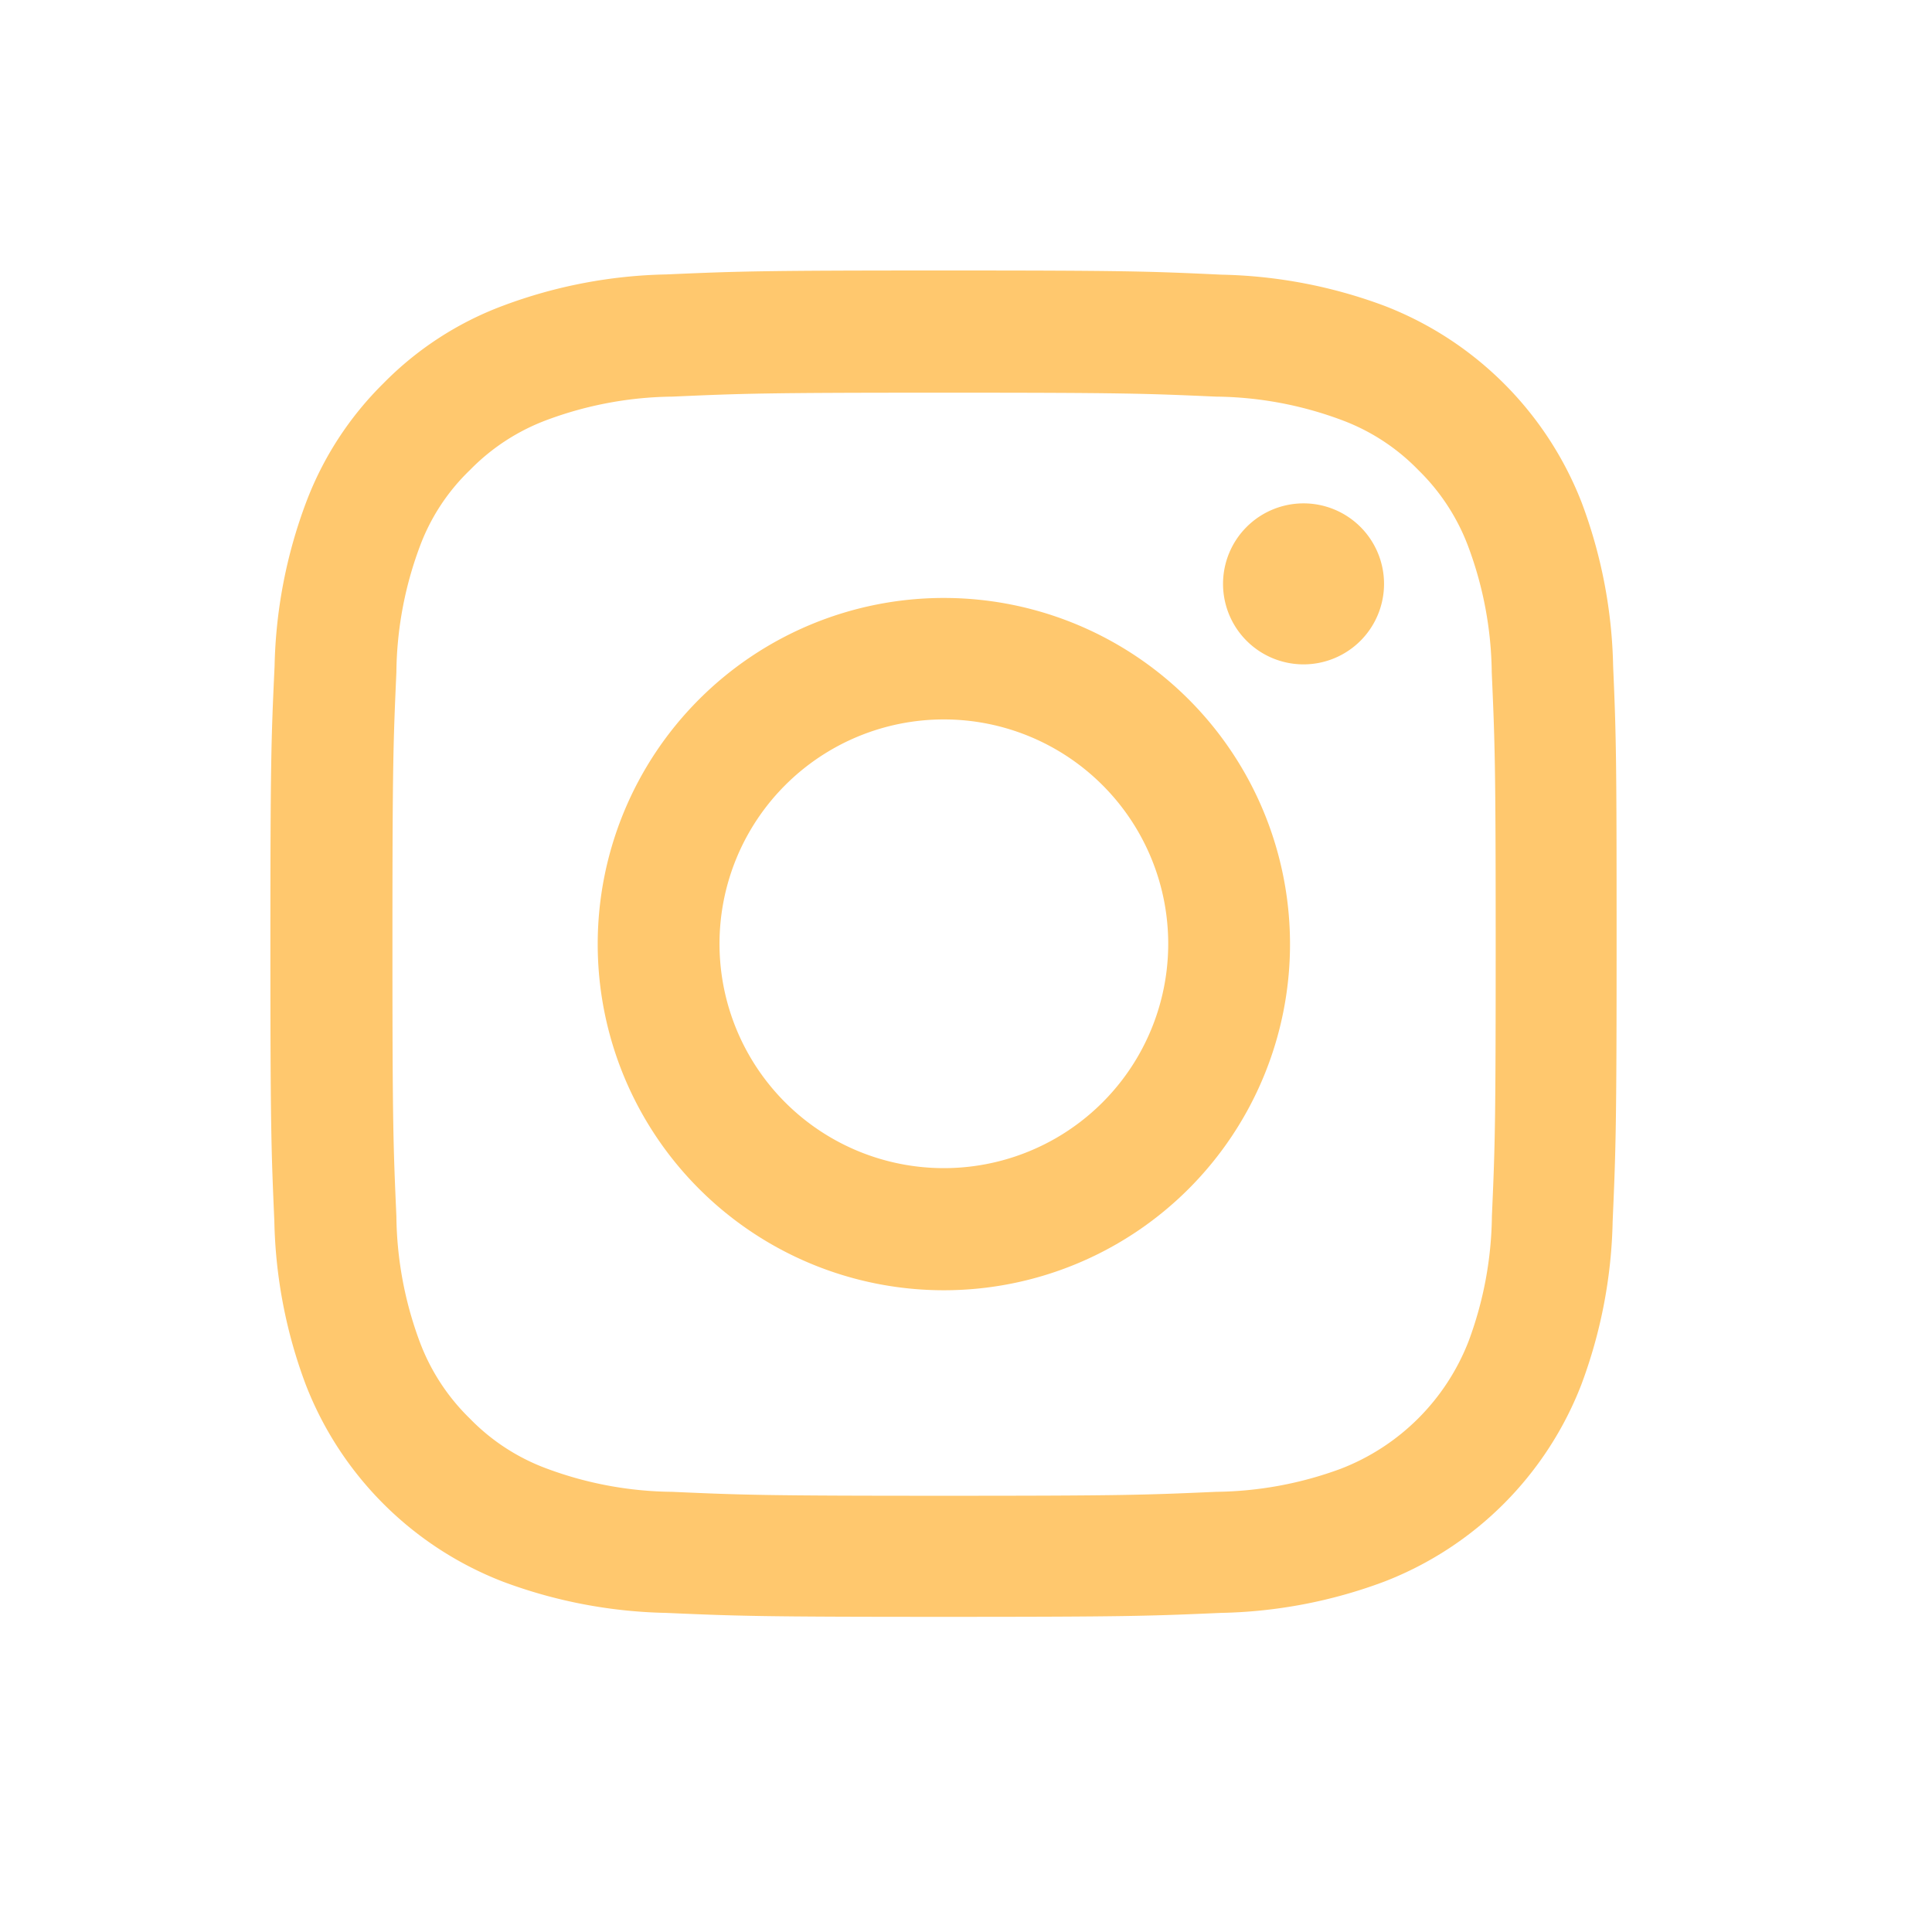
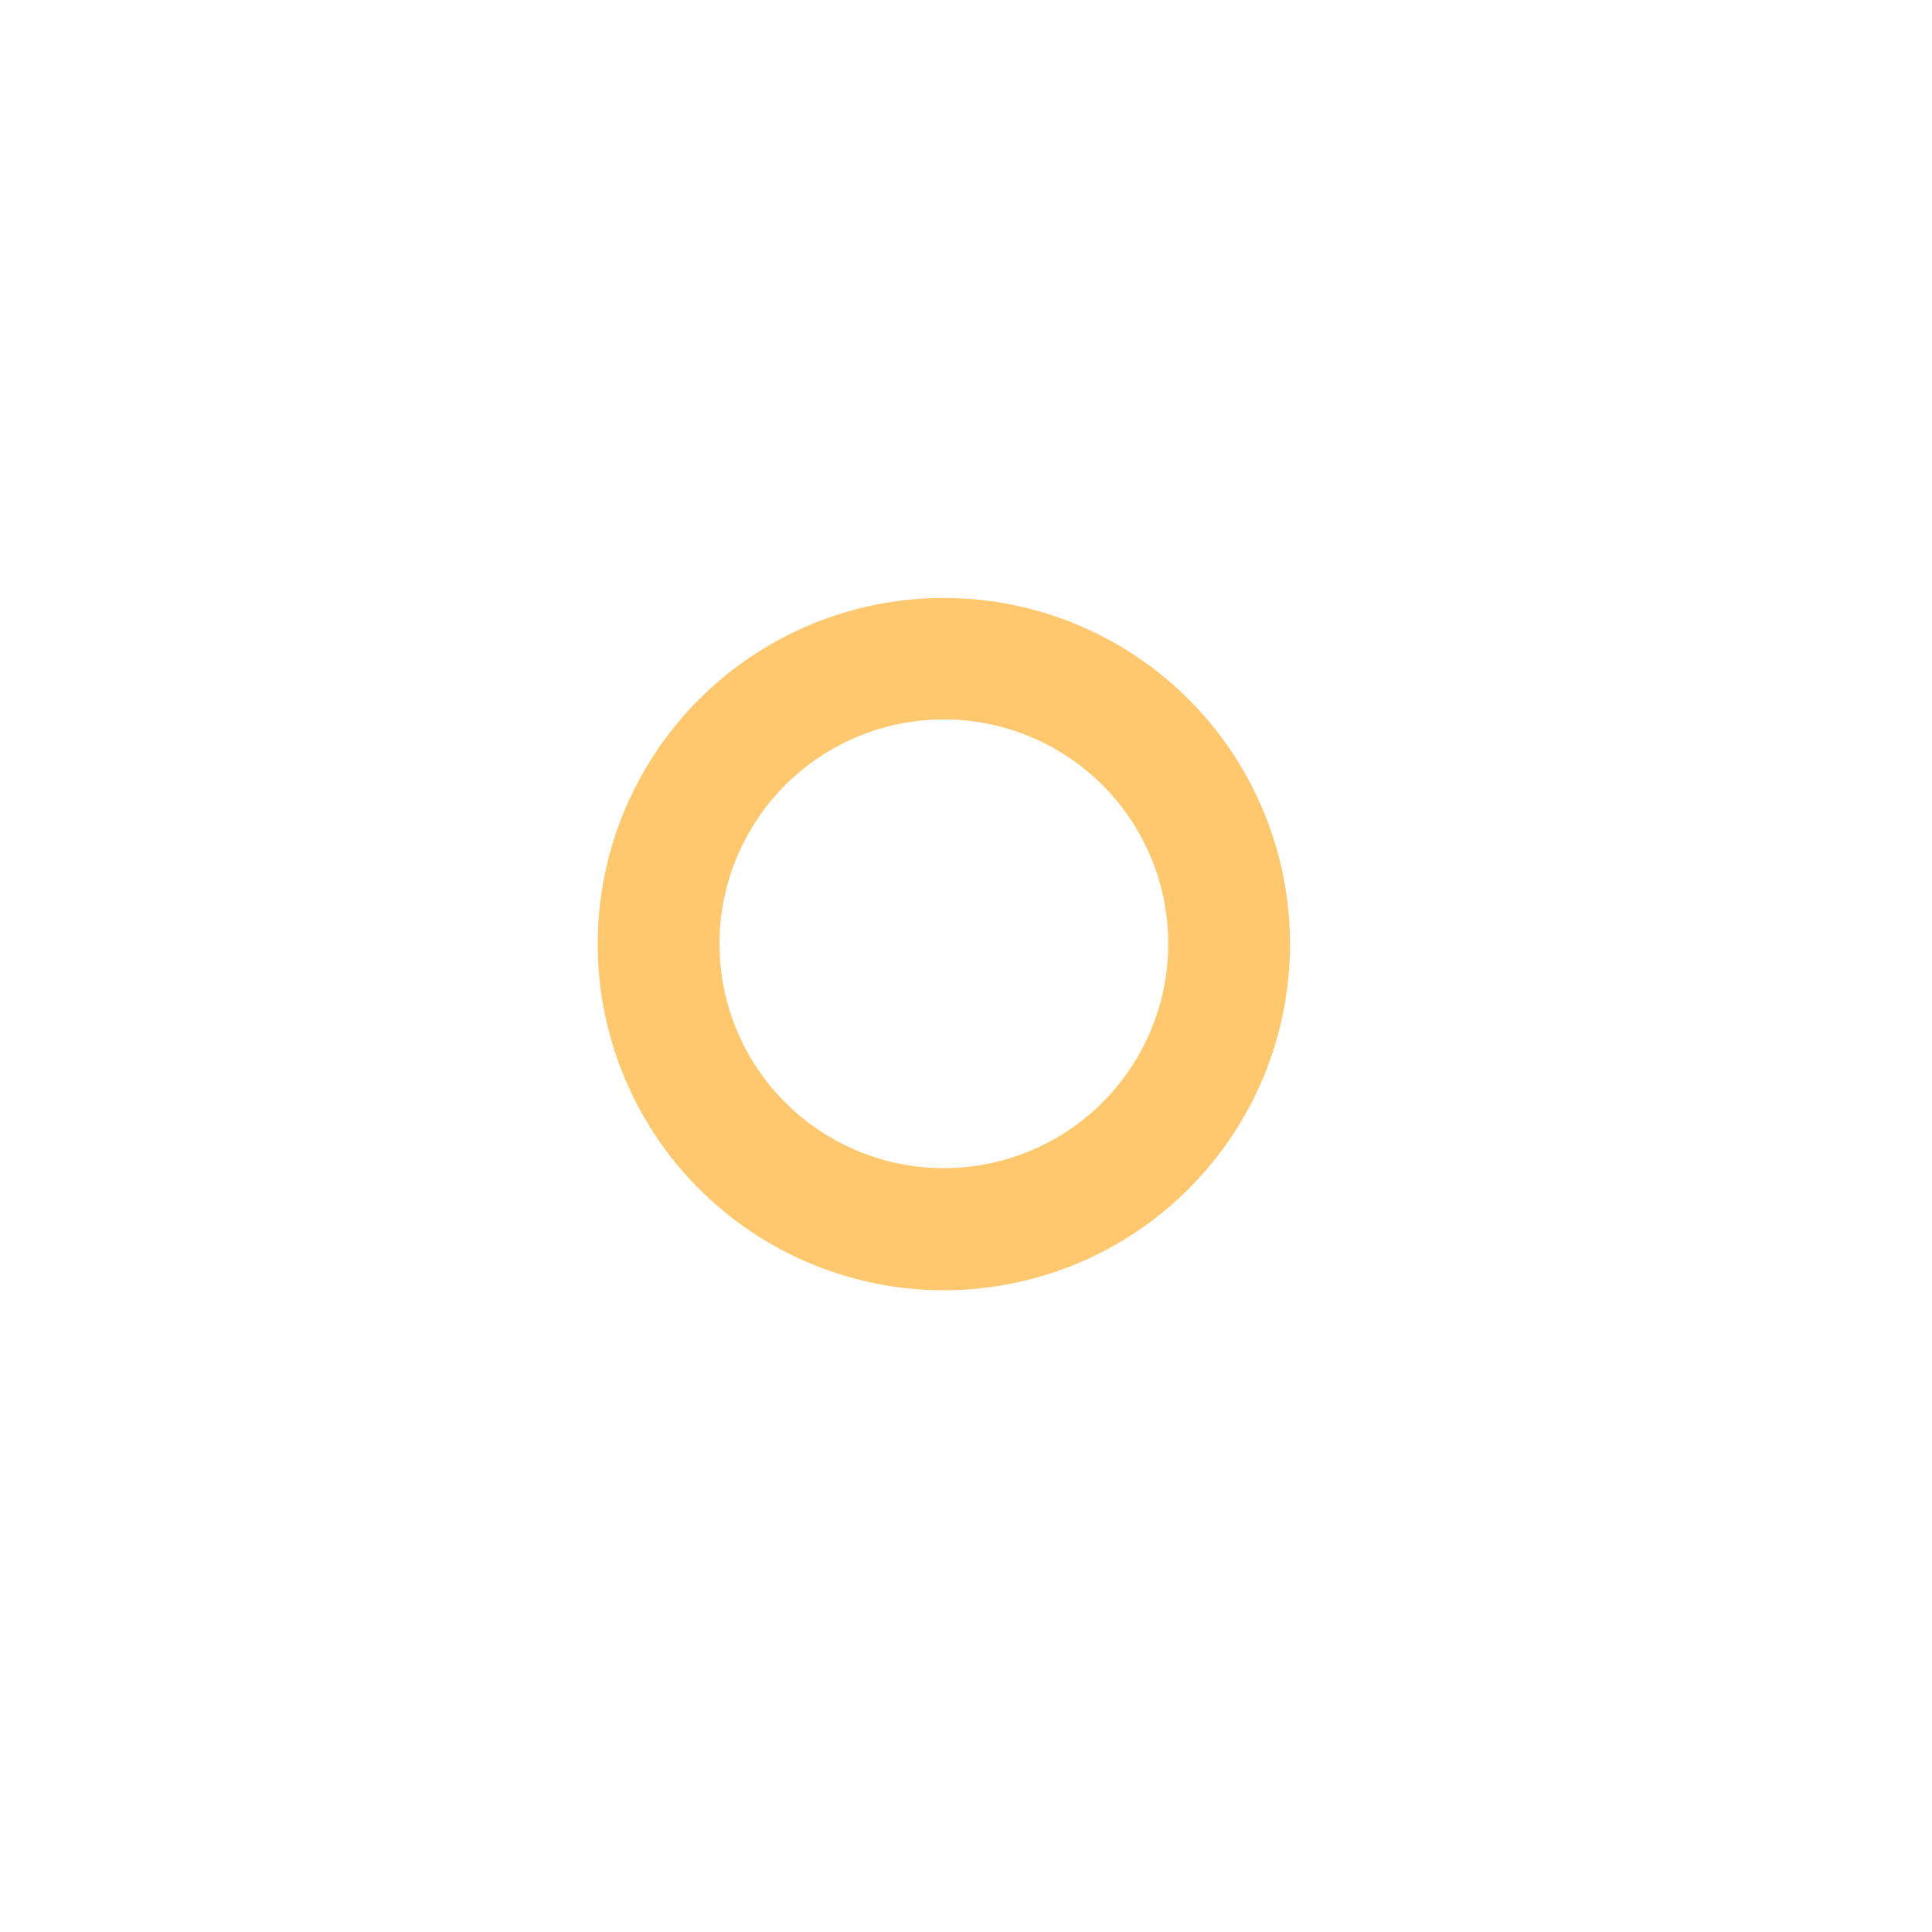
<svg xmlns="http://www.w3.org/2000/svg" width="24" height="24" viewBox="0 0 24 24">
  <g id="Grupo_325" data-name="Grupo 325" transform="translate(-4479 283)">
-     <rect id="Rectángulo_13" data-name="Rectángulo 13" width="24" height="24" transform="translate(4479 -283)" fill="none" />
    <g id="instagram" transform="translate(4481.911 -279.64)">
-       <path id="Trazado_84" data-name="Trazado 84" d="M17.128,4.917a6.111,6.111,0,0,0-.389-2.029A4.284,4.284,0,0,0,14.292.441,6.127,6.127,0,0,0,12.263.052C11.368.01,11.084,0,8.813,0S6.258.01,5.366.049A6.113,6.113,0,0,0,3.337.438,4.081,4.081,0,0,0,1.854,1.4,4.118,4.118,0,0,0,.89,2.885,6.128,6.128,0,0,0,.5,4.914c-.042.9-.052,1.18-.052,3.45s.01,2.555.049,3.447A6.111,6.111,0,0,0,.887,13.84a4.284,4.284,0,0,0,2.447,2.447,6.128,6.128,0,0,0,2.029.389c.892.039,1.176.049,3.447.049s2.555-.01,3.447-.049a6.11,6.11,0,0,0,2.029-.389,4.278,4.278,0,0,0,2.447-2.447,6.132,6.132,0,0,0,.389-2.029c.039-.892.049-1.176.049-3.447S17.167,5.809,17.128,4.917Zm-1.506,6.828a4.584,4.584,0,0,1-.288,1.552,2.774,2.774,0,0,1-1.588,1.588,4.6,4.6,0,0,1-1.552.287c-.882.039-1.147.049-3.378.049s-2.5-.01-3.378-.049a4.582,4.582,0,0,1-1.552-.287,2.574,2.574,0,0,1-.961-.624A2.6,2.6,0,0,1,2.3,13.3a4.6,4.6,0,0,1-.287-1.552c-.039-.882-.049-1.147-.049-3.378s.01-2.5.049-3.378A4.582,4.582,0,0,1,2.3,3.44a2.542,2.542,0,0,1,.627-.961,2.6,2.6,0,0,1,.961-.624,4.6,4.6,0,0,1,1.552-.288c.882-.039,1.147-.049,3.378-.049s2.5.01,3.378.049a4.584,4.584,0,0,1,1.552.288,2.572,2.572,0,0,1,.96.624,2.6,2.6,0,0,1,.624.961,4.6,4.6,0,0,1,.288,1.552c.039.882.049,1.147.049,3.378S15.661,10.863,15.622,11.746Zm0,0" transform="translate(0 0)" fill="#ffc86e" />
      <path id="Trazado_85" data-name="Trazado 85" d="M129.246,124.5a4.3,4.3,0,1,0,4.3,4.3A4.3,4.3,0,0,0,129.246,124.5Zm0,7.083a2.787,2.787,0,1,1,2.787-2.787A2.787,2.787,0,0,1,129.246,131.583Zm0,0" transform="translate(-120.432 -120.432)" fill="#ffc86e" />
-       <path id="Trazado_86" data-name="Trazado 86" d="M364.455,89.6a1,1,0,1,1-1-1A1,1,0,0,1,364.455,89.6Zm0,0" transform="translate(-350.173 -85.707)" fill="#ffc86e" />
    </g>
  </g>
</svg>